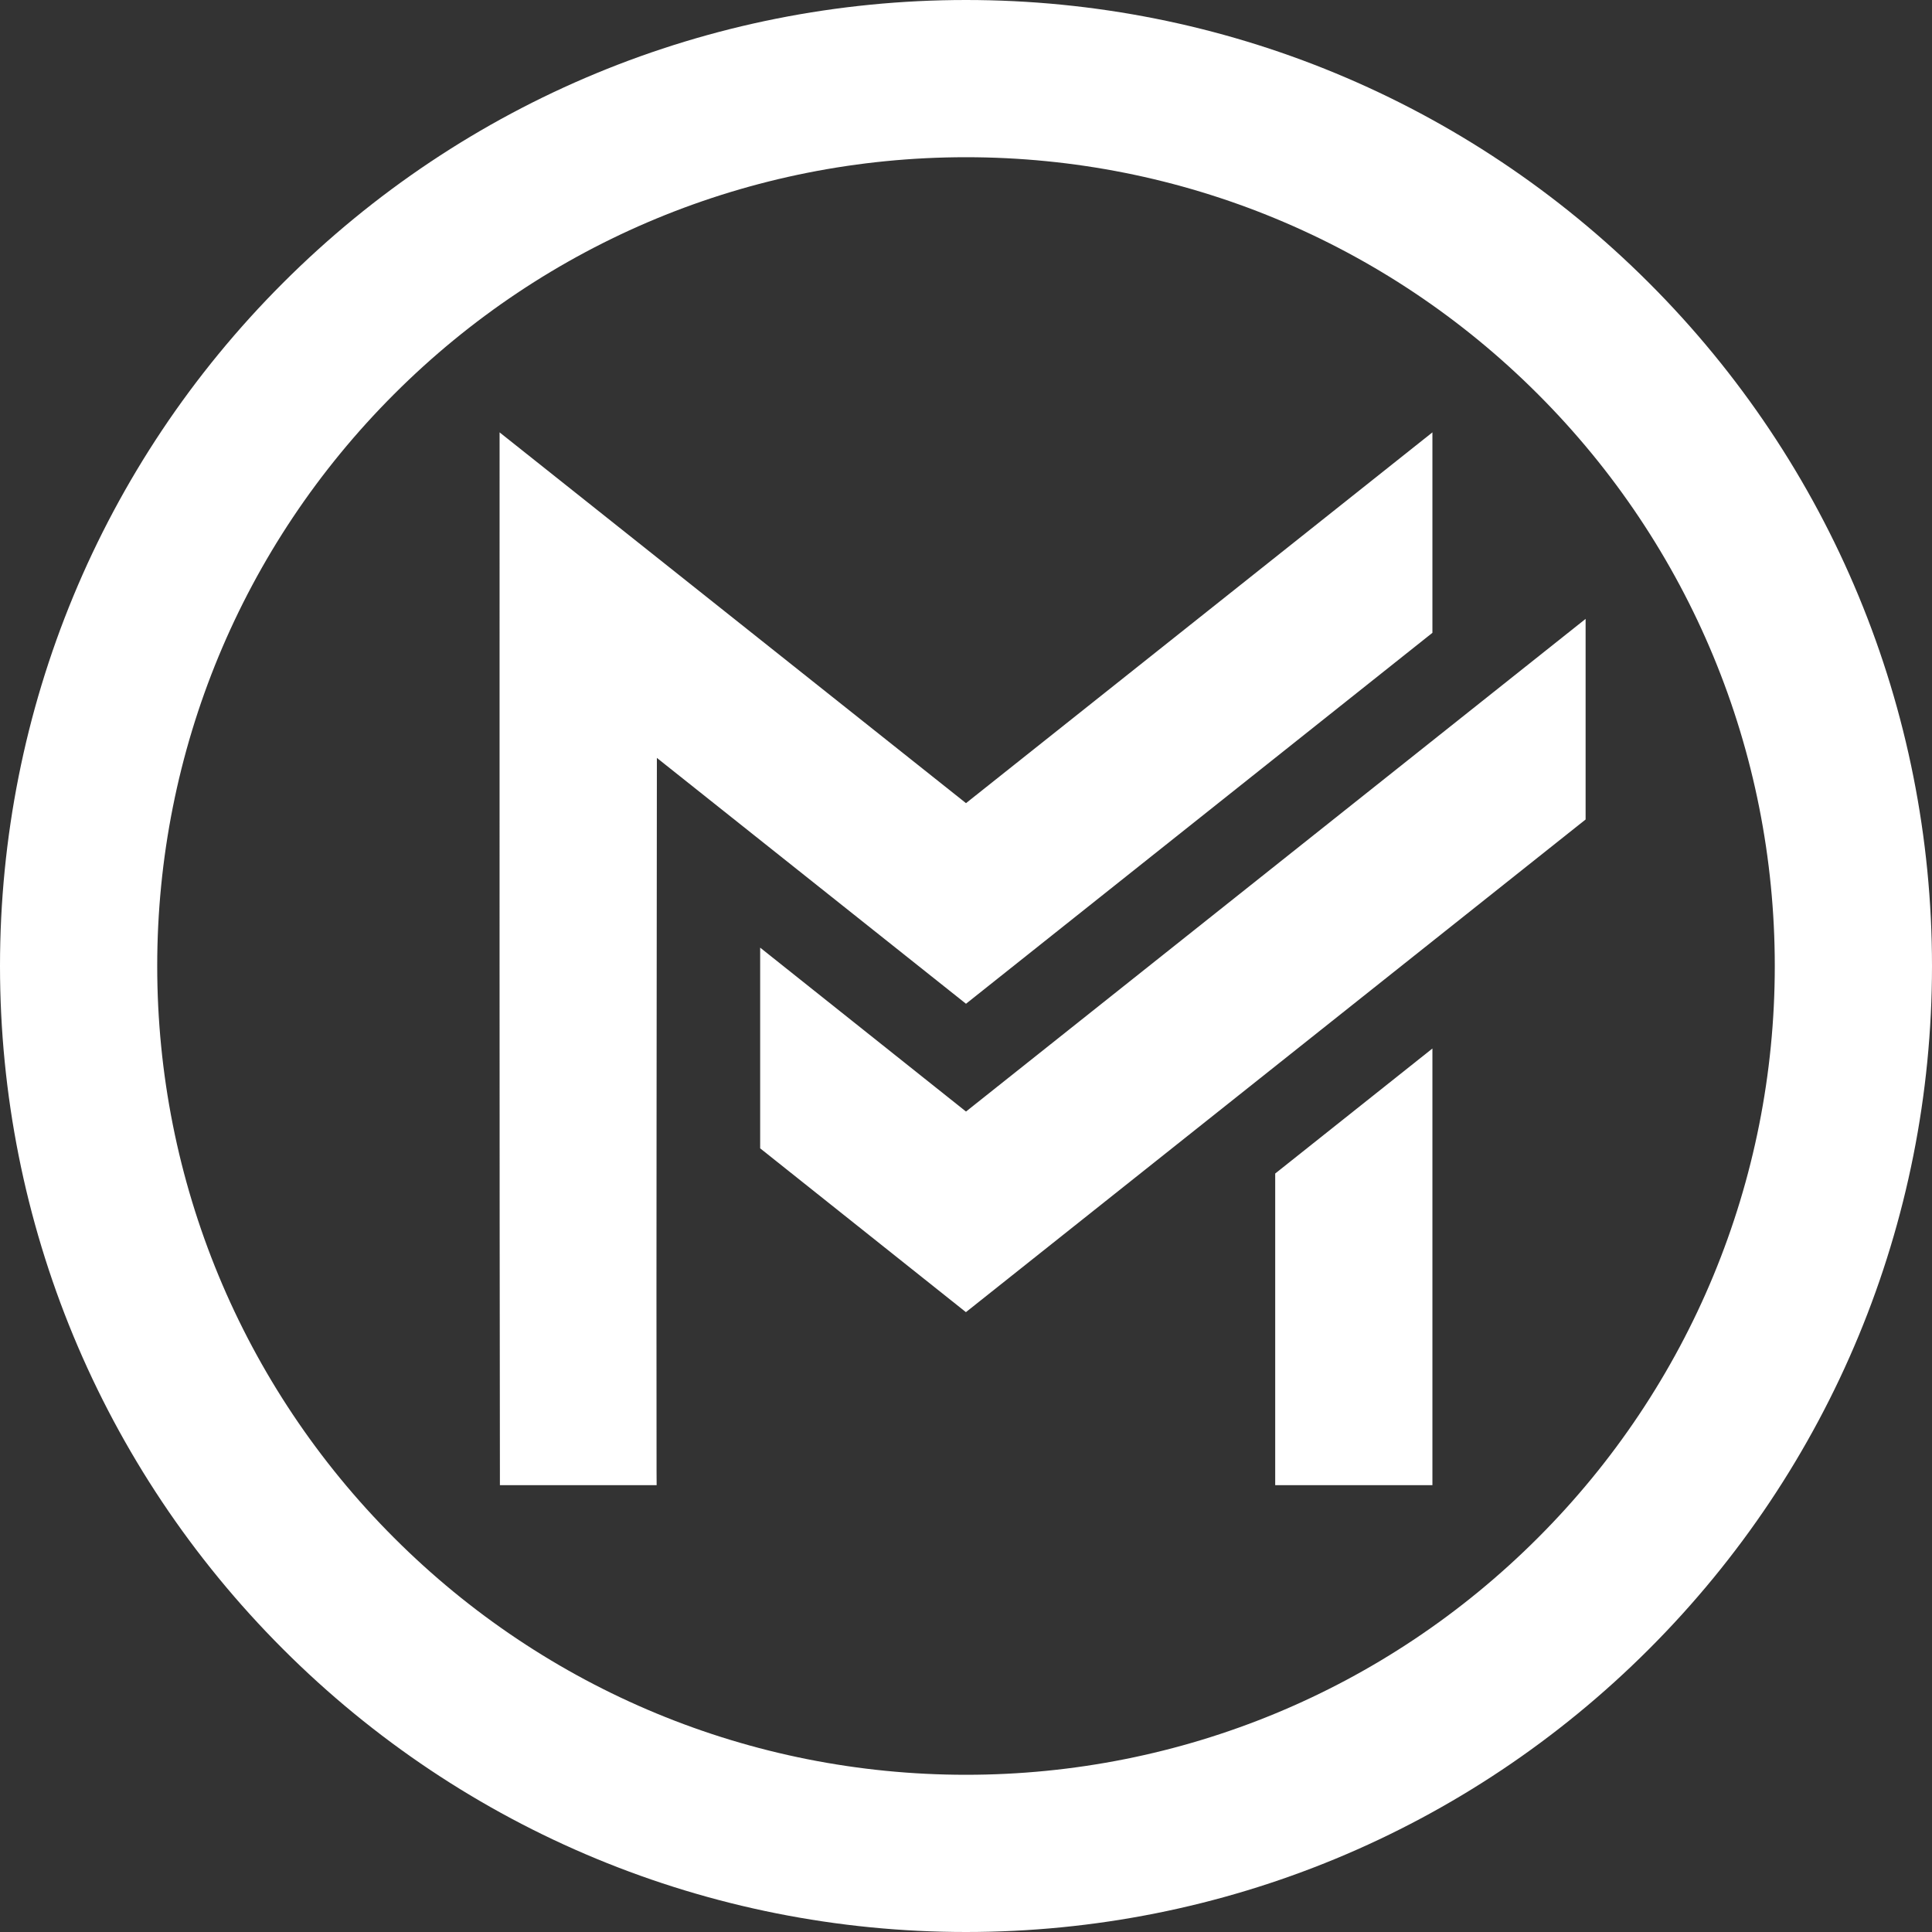
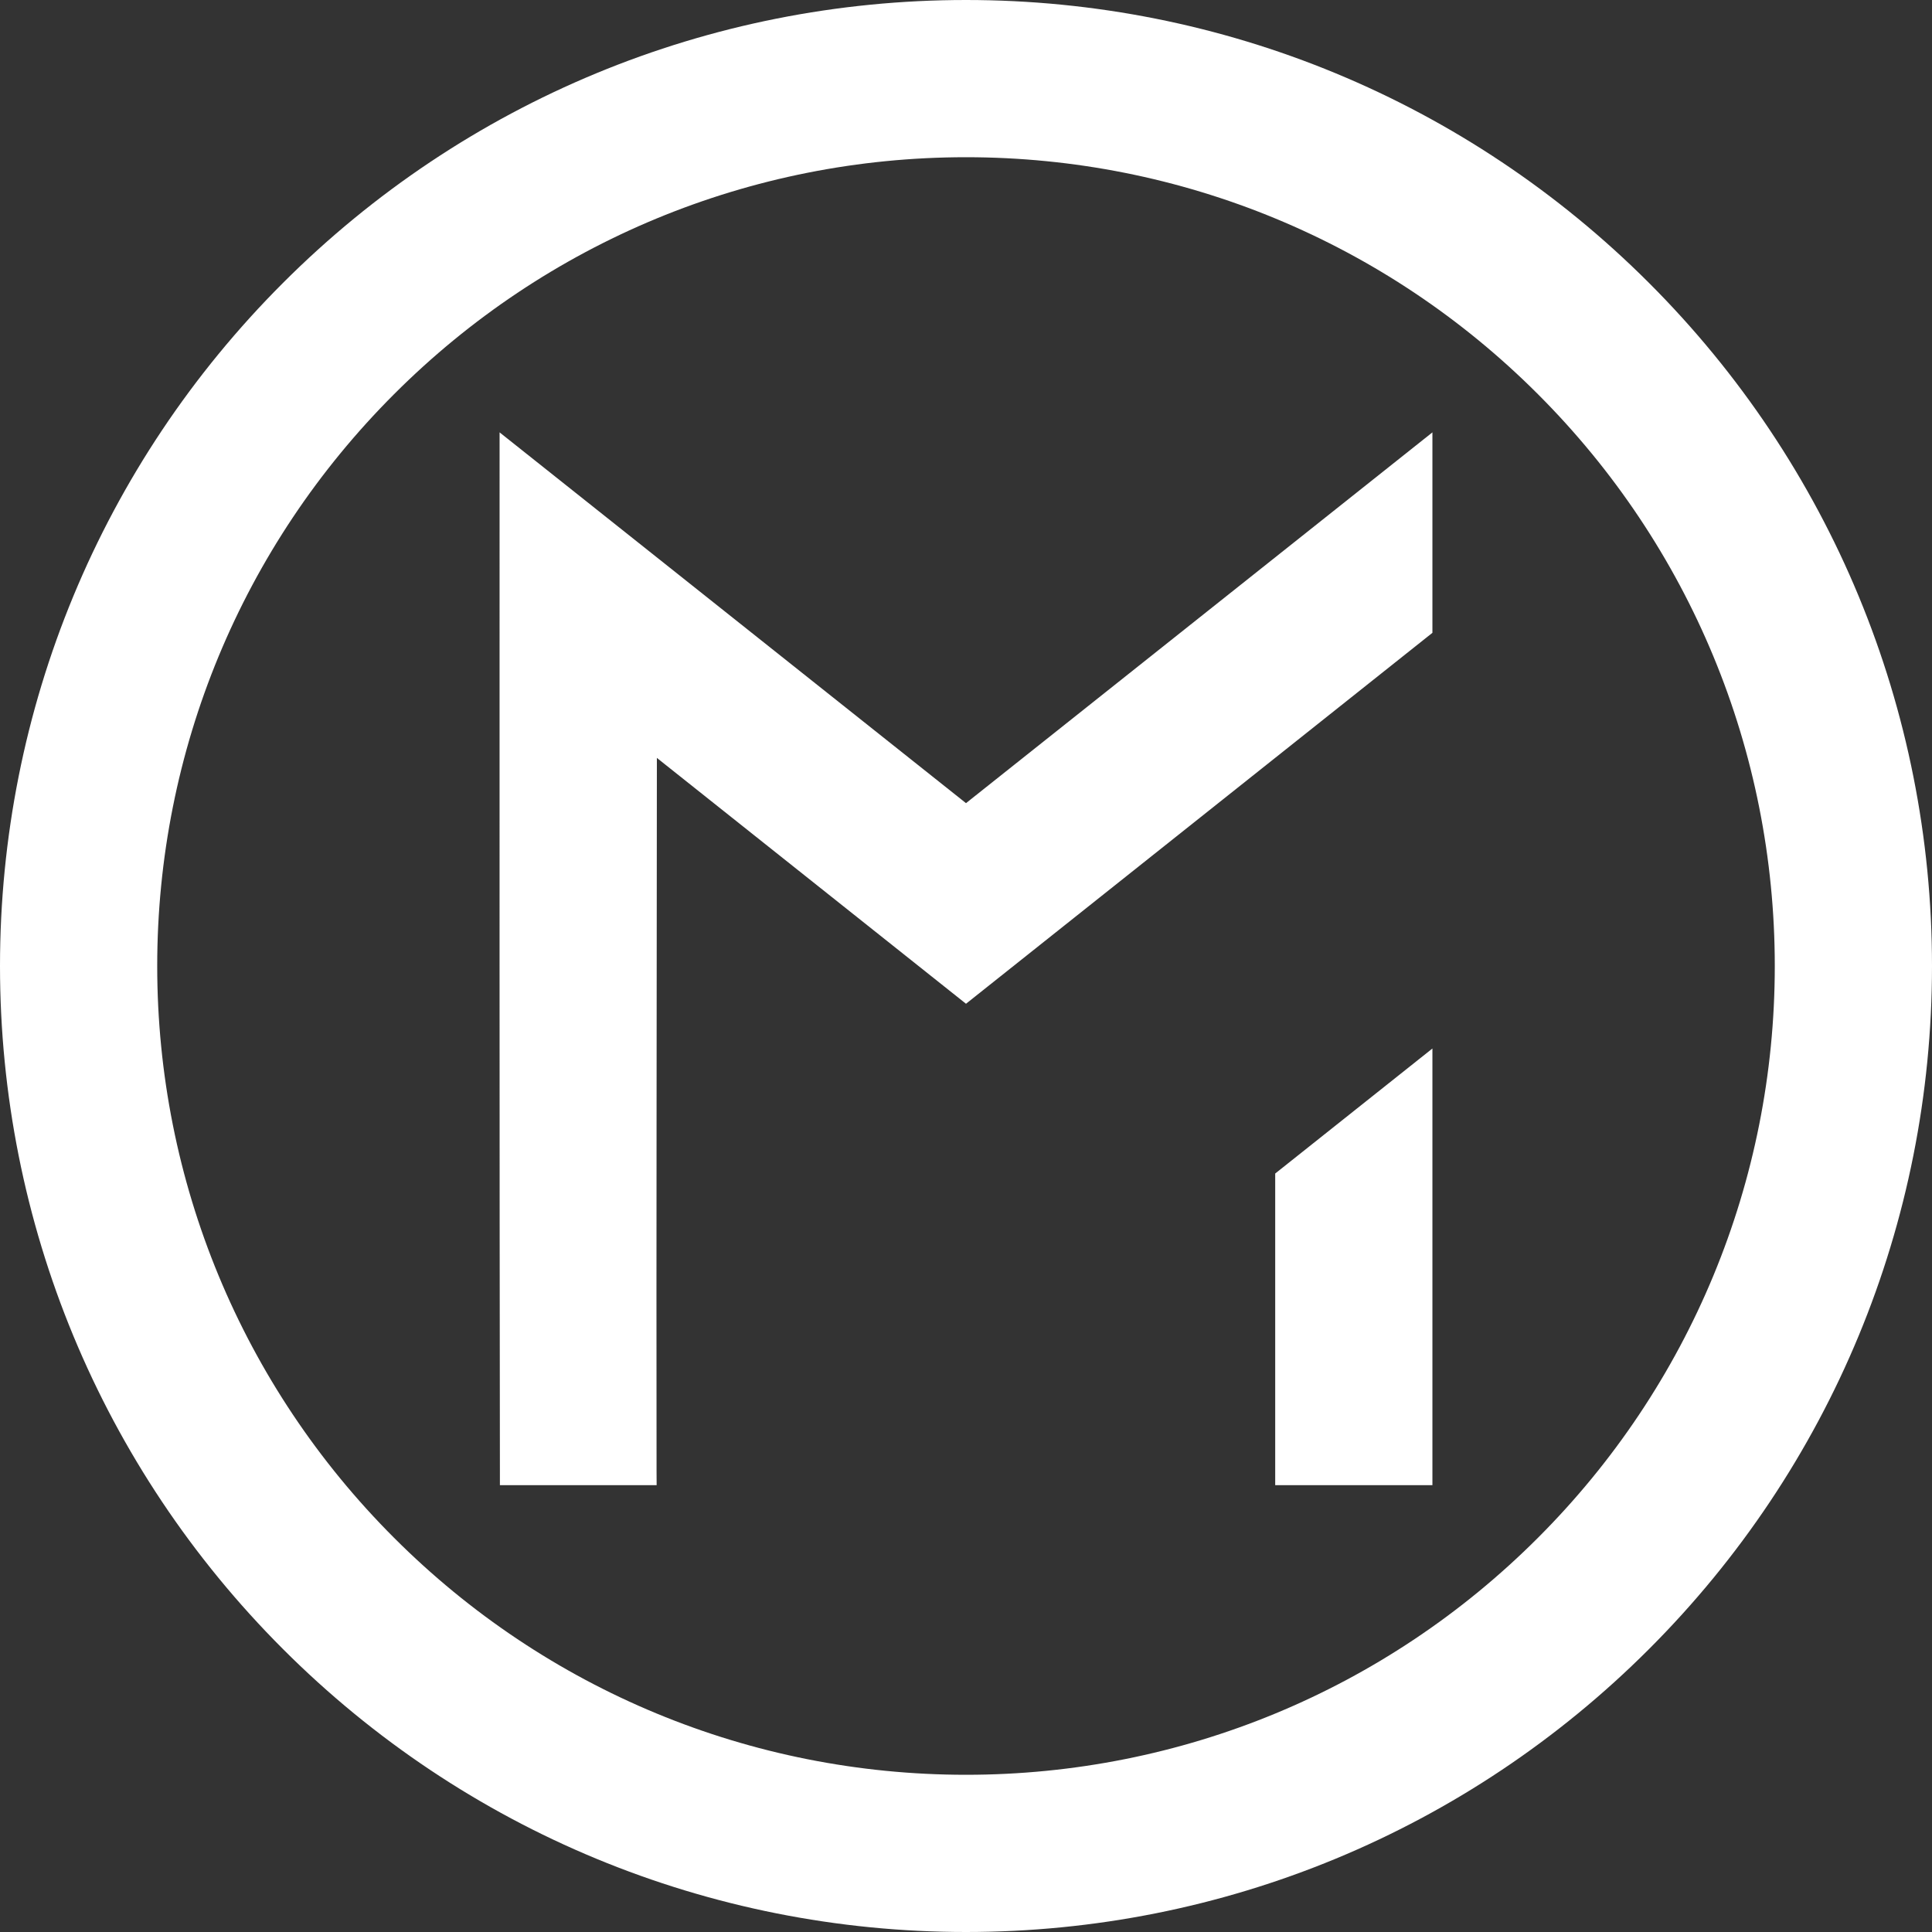
<svg xmlns="http://www.w3.org/2000/svg" width="24" height="24" viewBox="0 0 24 24" fill="none">
  <rect x="0" y="0" width="24" height="24" fill="#333333" stroke="none" />
-   <path d="M12 13.808L19.697 7.688V10.18L11.999 16.3L9.443 14.265V11.772L12 13.808Z" fill="white" />
-   <path d="M17.794 13.025V18.449H15.841V14.578L17.794 13.025ZM12 0C15.193 0 18.227 1.257 20.485 3.515C22.743 5.772 24 8.807 24 12C24 15.193 22.743 18.227 20.485 20.485C18.228 22.743 15.193 24 12 24C8.807 24 5.772 22.743 3.515 20.485C1.257 18.227 0 15.193 0 12C0 8.807 1.257 5.772 3.515 3.515C5.772 1.257 8.807 0 12 0ZM19.104 4.896C17.214 3.005 14.674 1.953 12 1.953C9.326 1.953 6.786 3.005 4.896 4.896C3.005 6.786 1.953 9.326 1.953 12C1.953 14.674 3.005 17.214 4.896 19.104C6.786 20.995 9.326 22.047 12 22.047C14.674 22.047 17.214 20.995 19.104 19.104C20.995 17.214 22.047 14.674 22.047 12C22.047 9.326 20.995 6.786 19.104 4.896ZM12 9.977L17.794 5.371V7.861L12 12.469L8.16 9.415C8.159 12.37 8.152 15.325 8.156 18.281L8.157 18.449H6.21L6.21 18.281C6.204 14.094 6.206 9.906 6.206 5.719V5.371L12 9.977Z" fill="white" />
+   <path d="M17.794 13.025V18.449H15.841V14.578L17.794 13.025M12 0C15.193 0 18.227 1.257 20.485 3.515C22.743 5.772 24 8.807 24 12C24 15.193 22.743 18.227 20.485 20.485C18.228 22.743 15.193 24 12 24C8.807 24 5.772 22.743 3.515 20.485C1.257 18.227 0 15.193 0 12C0 8.807 1.257 5.772 3.515 3.515C5.772 1.257 8.807 0 12 0ZM19.104 4.896C17.214 3.005 14.674 1.953 12 1.953C9.326 1.953 6.786 3.005 4.896 4.896C3.005 6.786 1.953 9.326 1.953 12C1.953 14.674 3.005 17.214 4.896 19.104C6.786 20.995 9.326 22.047 12 22.047C14.674 22.047 17.214 20.995 19.104 19.104C20.995 17.214 22.047 14.674 22.047 12C22.047 9.326 20.995 6.786 19.104 4.896ZM12 9.977L17.794 5.371V7.861L12 12.469L8.16 9.415C8.159 12.37 8.152 15.325 8.156 18.281L8.157 18.449H6.21L6.21 18.281C6.204 14.094 6.206 9.906 6.206 5.719V5.371L12 9.977Z" fill="white" />
</svg>